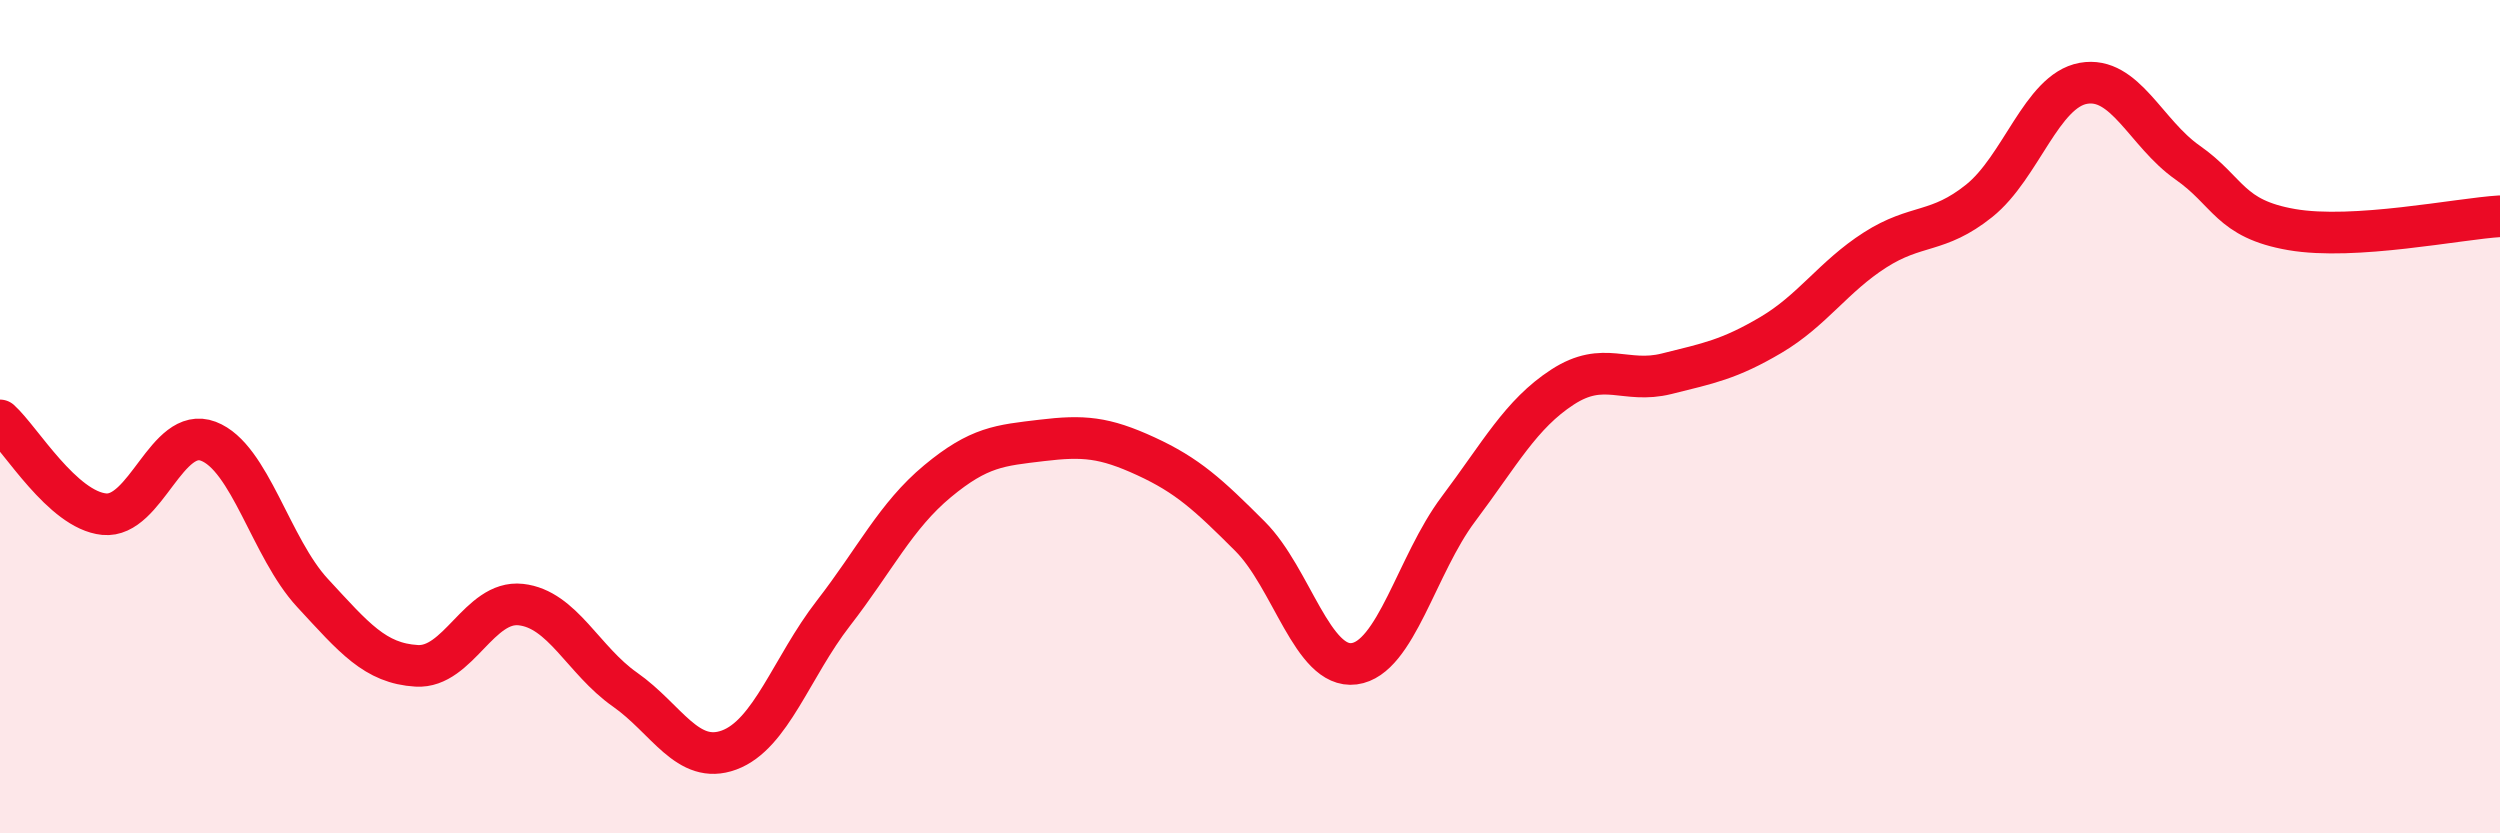
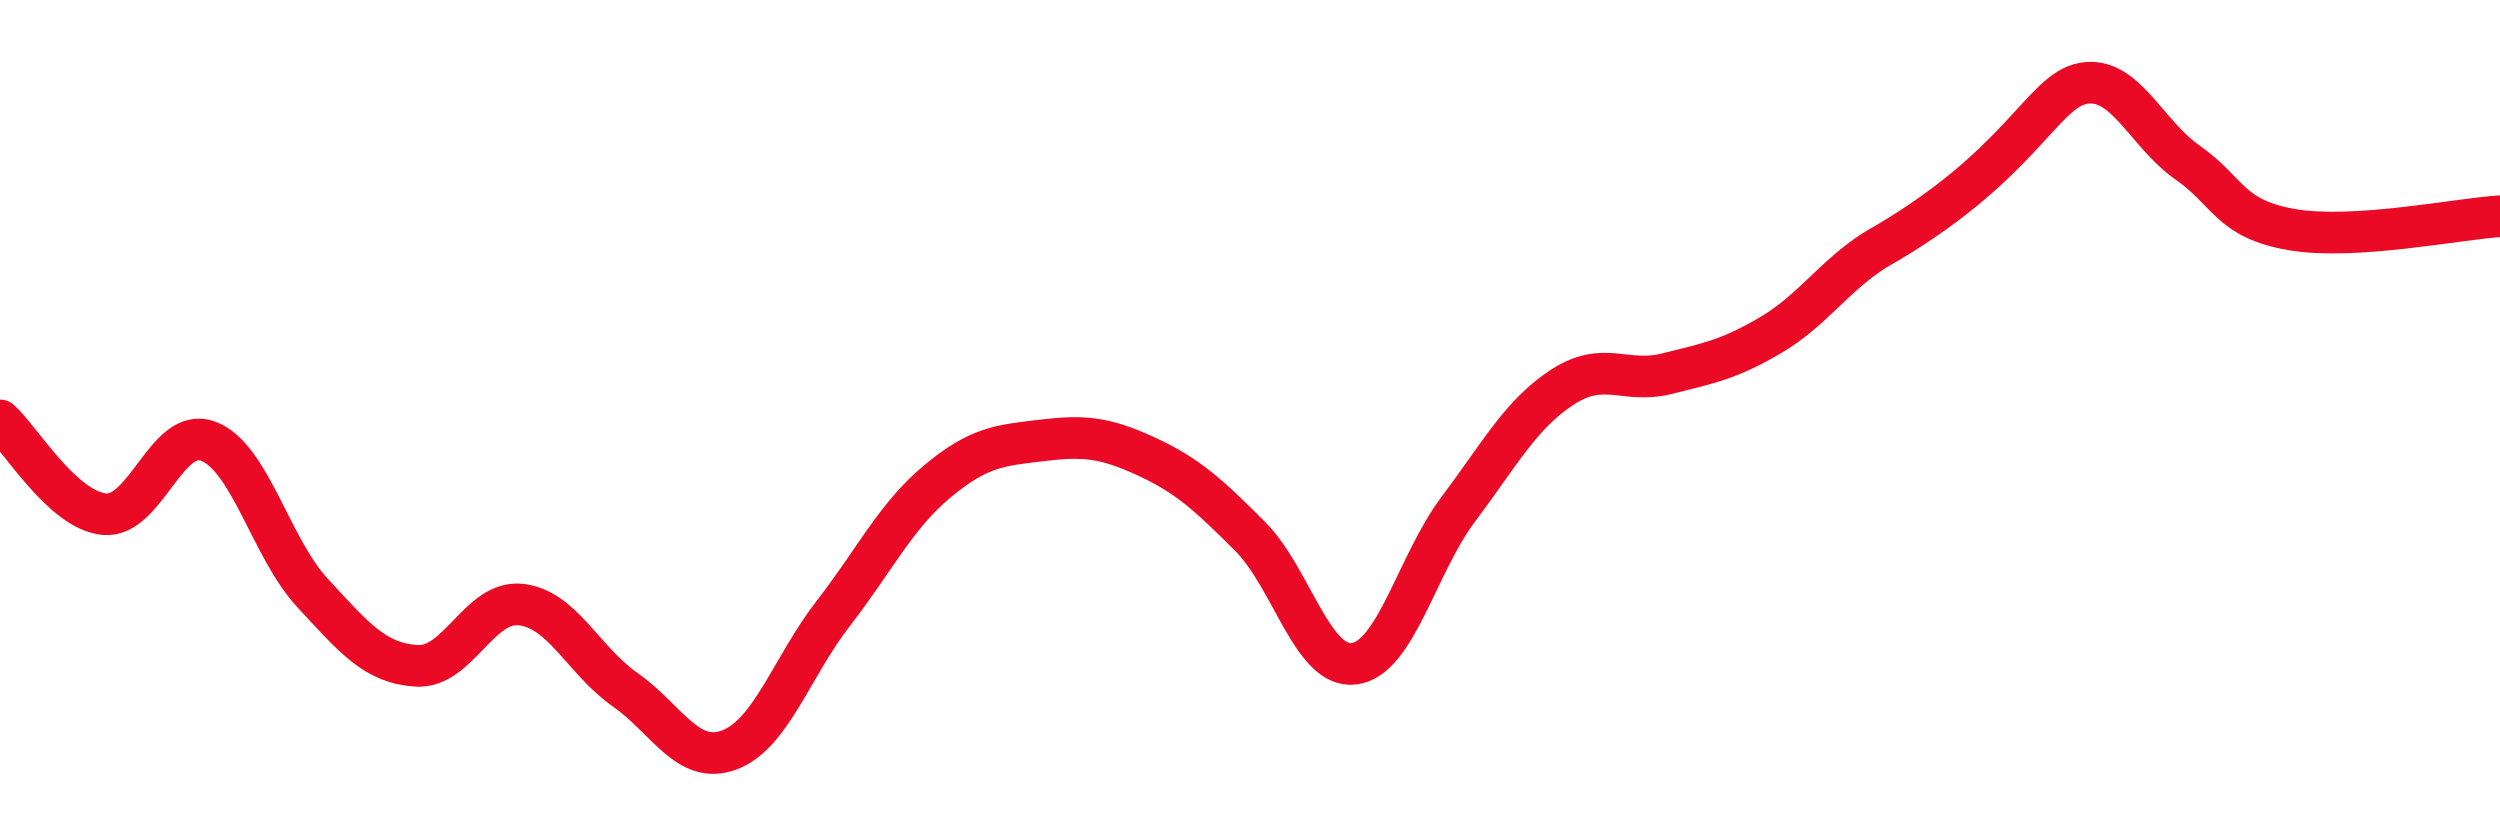
<svg xmlns="http://www.w3.org/2000/svg" width="60" height="20" viewBox="0 0 60 20">
-   <path d="M 0,10.09 C 0.5,10.54 1.5,12.24 2.5,12.34 C 3.5,12.44 4,10.21 5,10.59 C 6,10.97 6.5,13.15 7.5,14.23 C 8.5,15.31 9,15.92 10,15.98 C 11,16.04 11.5,14.4 12.5,14.51 C 13.5,14.62 14,15.85 15,16.55 C 16,17.25 16.5,18.37 17.5,18 C 18.5,17.63 19,16.01 20,14.72 C 21,13.43 21.5,12.38 22.5,11.55 C 23.5,10.72 24,10.69 25,10.57 C 26,10.45 26.5,10.49 27.5,10.95 C 28.5,11.41 29,11.87 30,12.87 C 31,13.87 31.5,16.06 32.5,15.93 C 33.5,15.8 34,13.55 35,12.22 C 36,10.89 36.5,9.94 37.5,9.29 C 38.5,8.64 39,9.22 40,8.97 C 41,8.72 41.5,8.63 42.5,8.04 C 43.5,7.45 44,6.64 45,6 C 46,5.36 46.5,5.62 47.5,4.82 C 48.5,4.02 49,2.18 50,2 C 51,1.82 51.5,3.2 52.5,3.9 C 53.5,4.6 53.5,5.25 55,5.51 C 56.5,5.77 59,5.25 60,5.19L60 20L0 20Z" fill="#EB0A25" opacity="0.1" stroke-linecap="round" stroke-linejoin="round" />
-   <path d="M 0,10.09 C 0.5,10.54 1.5,12.24 2.5,12.34 C 3.5,12.44 4,10.21 5,10.59 C 6,10.97 6.5,13.15 7.5,14.23 C 8.5,15.31 9,15.92 10,15.98 C 11,16.04 11.5,14.4 12.5,14.51 C 13.5,14.62 14,15.85 15,16.55 C 16,17.25 16.5,18.37 17.5,18 C 18.5,17.63 19,16.01 20,14.72 C 21,13.43 21.5,12.38 22.5,11.55 C 23.5,10.72 24,10.69 25,10.57 C 26,10.45 26.5,10.49 27.5,10.95 C 28.5,11.41 29,11.87 30,12.87 C 31,13.87 31.5,16.06 32.5,15.93 C 33.5,15.8 34,13.55 35,12.22 C 36,10.89 36.5,9.94 37.5,9.29 C 38.5,8.64 39,9.22 40,8.97 C 41,8.72 41.5,8.63 42.5,8.04 C 43.5,7.45 44,6.64 45,6 C 46,5.36 46.5,5.62 47.5,4.82 C 48.5,4.02 49,2.18 50,2 C 51,1.82 51.5,3.2 52.5,3.9 C 53.5,4.6 53.5,5.25 55,5.51 C 56.5,5.77 59,5.25 60,5.19" stroke="#EB0A25" stroke-width="1" fill="none" stroke-linecap="round" stroke-linejoin="round" />
+   <path d="M 0,10.09 C 0.5,10.54 1.5,12.24 2.5,12.34 C 3.5,12.44 4,10.21 5,10.59 C 6,10.97 6.5,13.15 7.5,14.23 C 8.5,15.31 9,15.92 10,15.98 C 11,16.04 11.5,14.4 12.5,14.51 C 13.5,14.62 14,15.85 15,16.55 C 16,17.25 16.5,18.37 17.5,18 C 18.5,17.63 19,16.01 20,14.72 C 21,13.43 21.5,12.38 22.5,11.55 C 23.5,10.72 24,10.69 25,10.57 C 26,10.45 26.5,10.49 27.5,10.95 C 28.5,11.41 29,11.87 30,12.87 C 31,13.87 31.5,16.06 32.5,15.93 C 33.5,15.8 34,13.55 35,12.22 C 36,10.89 36.5,9.94 37.5,9.29 C 38.5,8.64 39,9.22 40,8.97 C 41,8.72 41.5,8.63 42.5,8.04 C 43.5,7.45 44,6.64 45,6 C 48.5,4.02 49,2.18 50,2 C 51,1.82 51.5,3.2 52.5,3.9 C 53.5,4.6 53.5,5.25 55,5.51 C 56.5,5.77 59,5.25 60,5.19" stroke="#EB0A25" stroke-width="1" fill="none" stroke-linecap="round" stroke-linejoin="round" />
</svg>